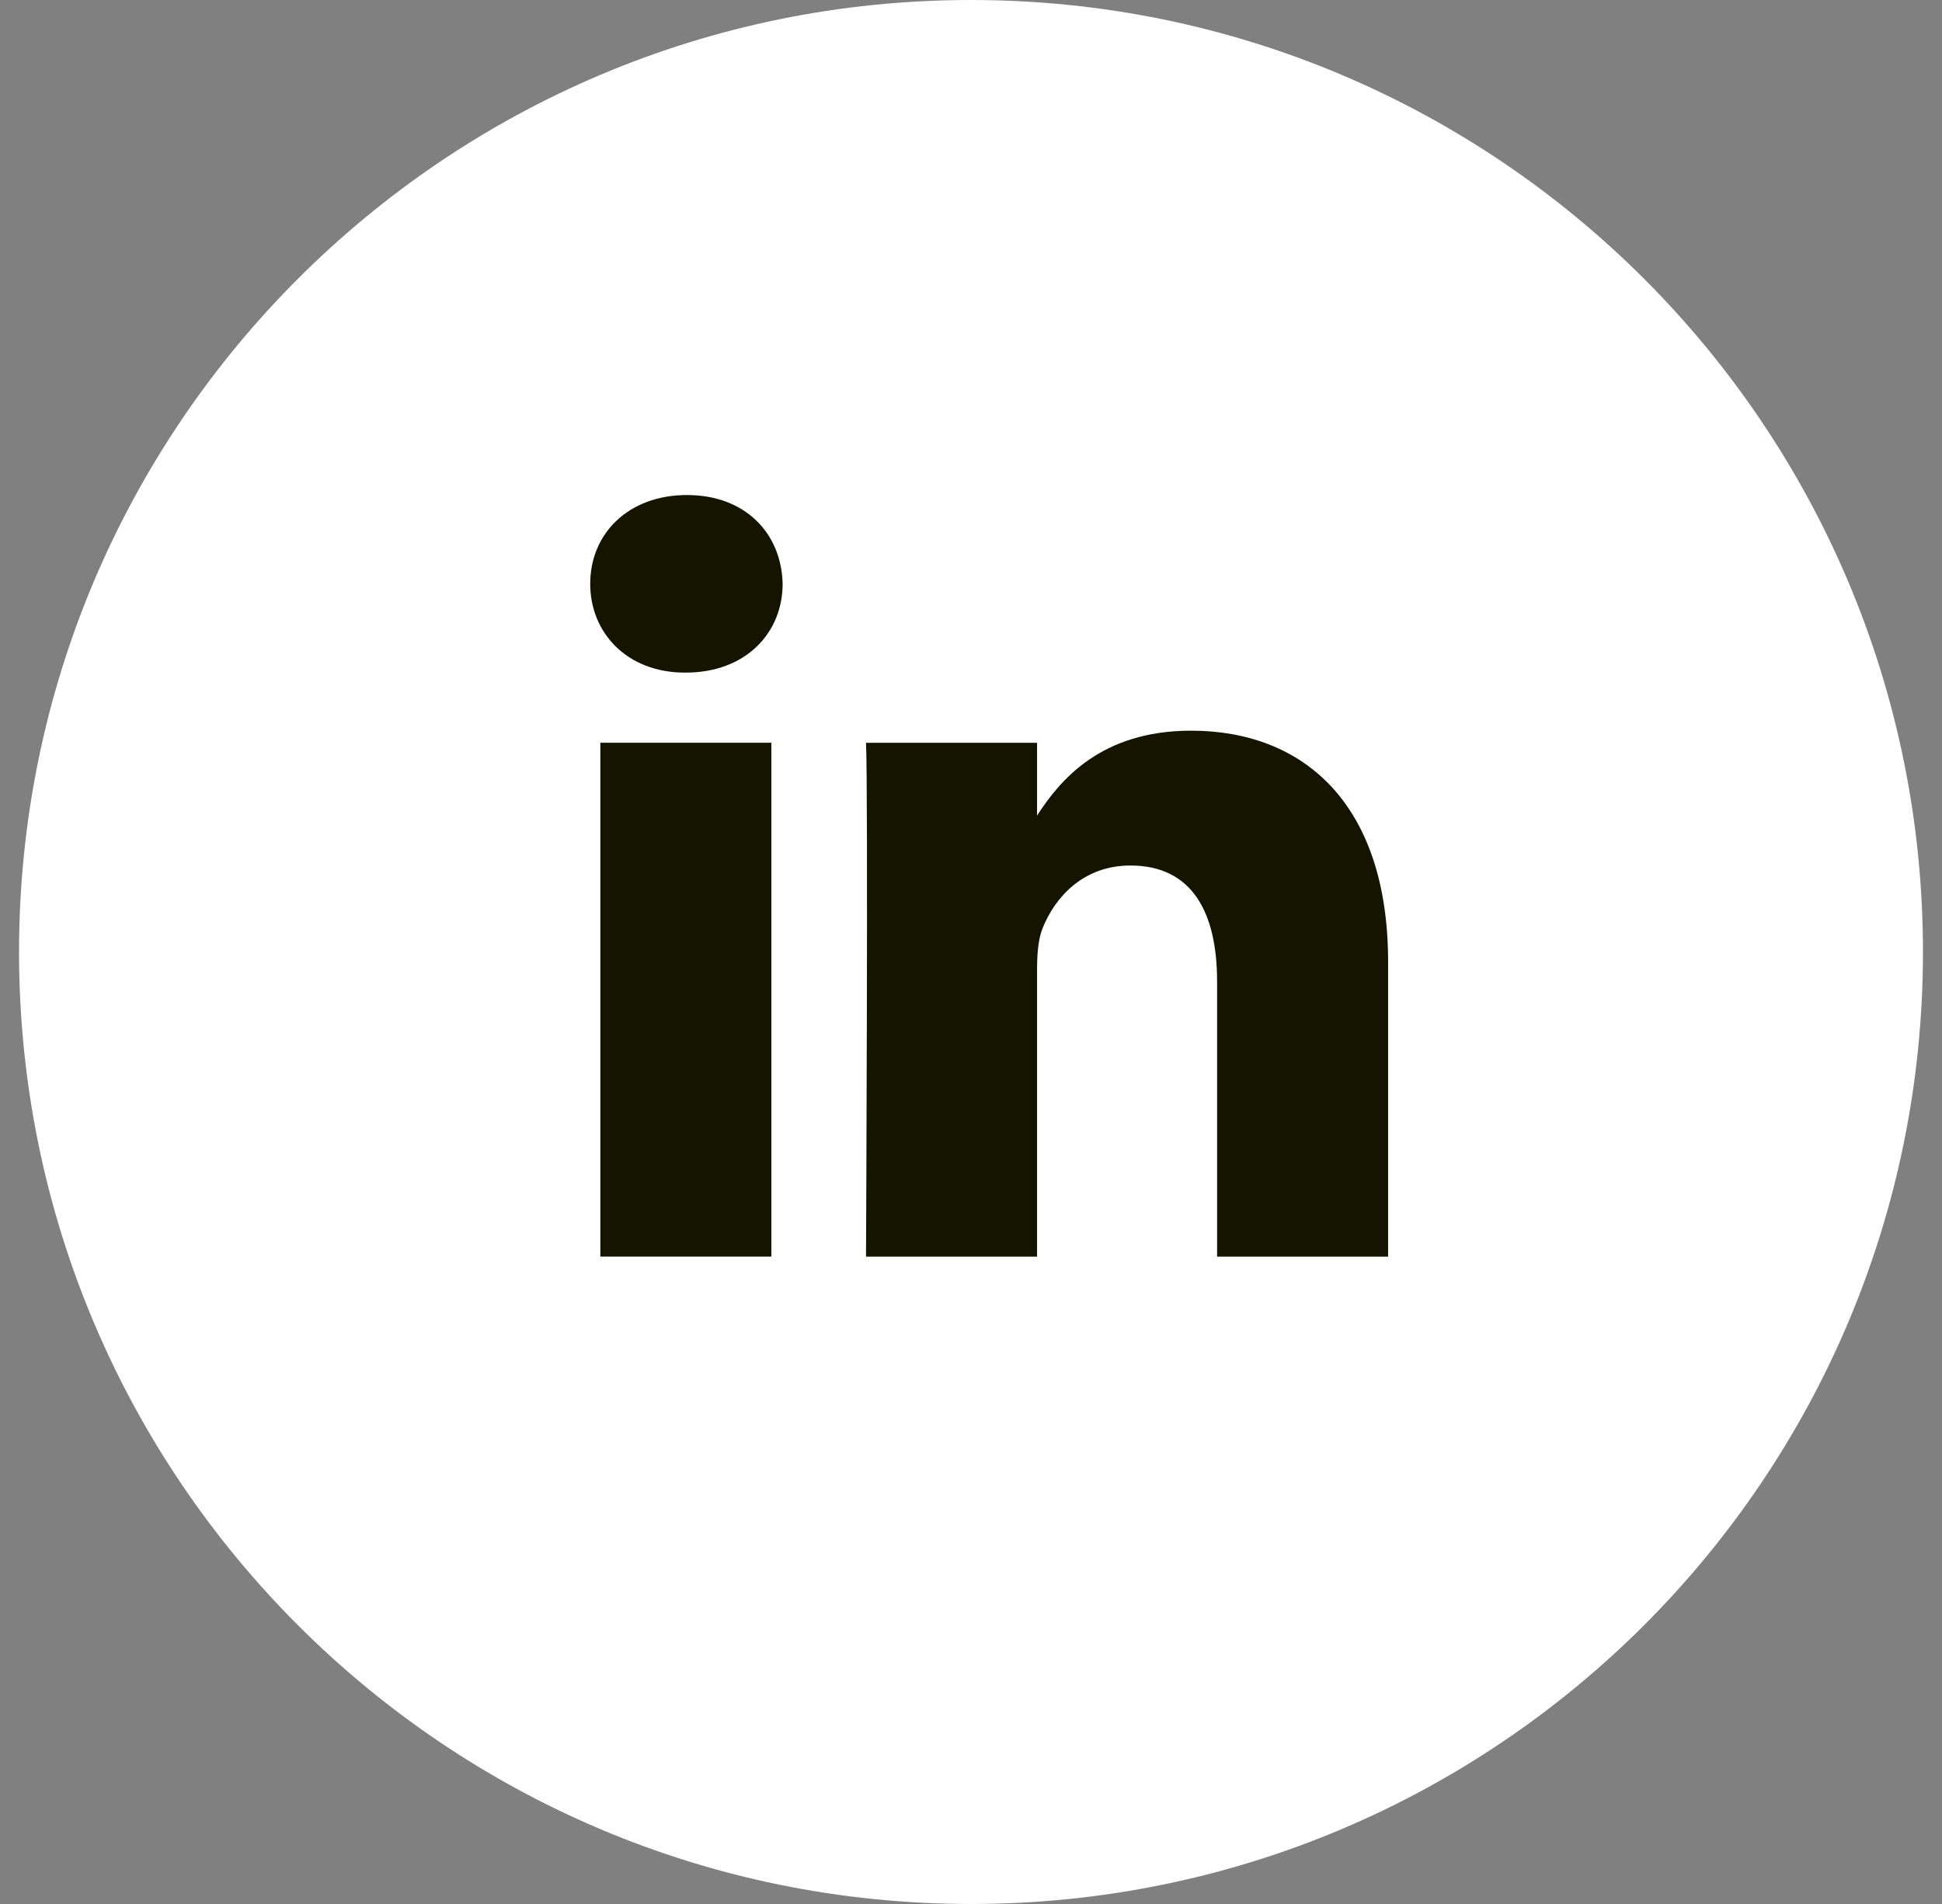
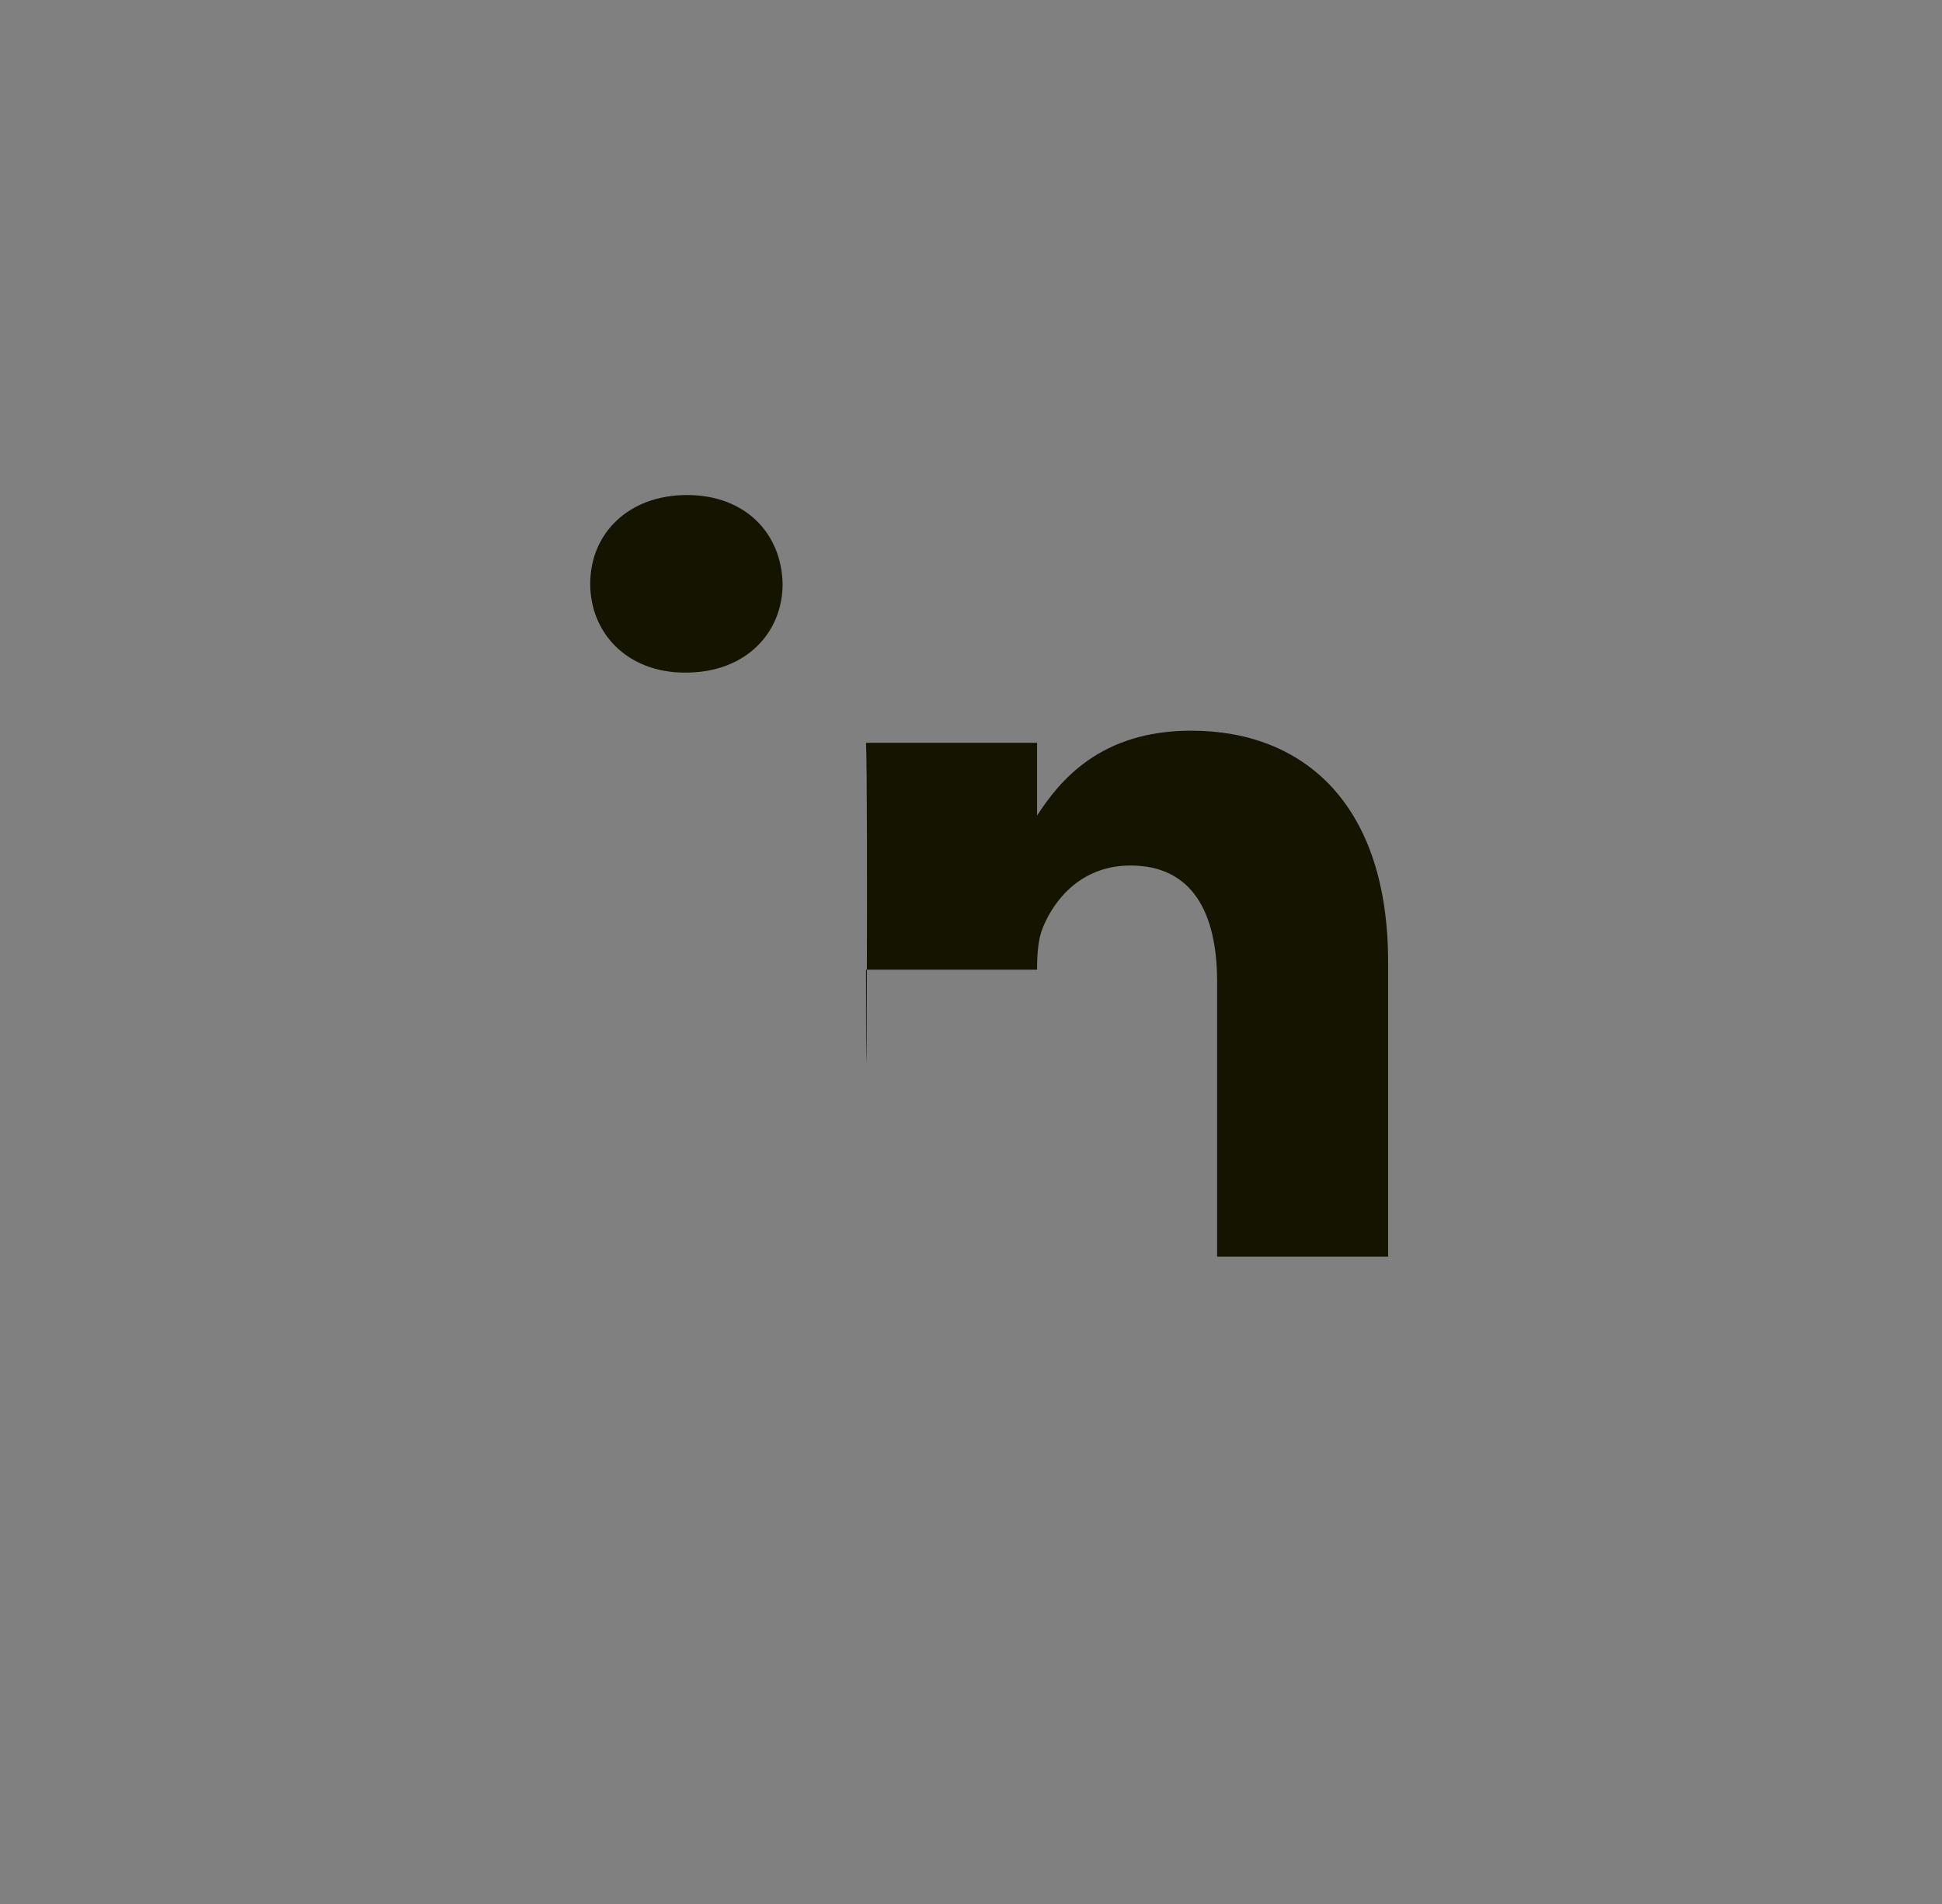
<svg xmlns="http://www.w3.org/2000/svg" width="51" height="50" viewBox="0 0 51 50" fill="none">
  <rect x="0" y="0" width="51" height="50" fill="#808080" stroke="none" />
  <g id="Linkedin">
-     <path id="back" fill-rule="evenodd" clip-rule="evenodd" d="M0.5 25C0.5 11.193 11.693 0 25.5 0C39.307 0 50.5 11.193 50.5 25C50.5 38.807 39.307 50 25.5 50C11.693 50 0.5 38.807 0.5 25Z" fill="white" />
    <g id="Icon">
      <path d="M20.553 15.331C20.523 14.008 19.577 13 18.041 13C16.505 13 15.5 14.008 15.5 15.331C15.5 16.627 16.475 17.663 17.983 17.663H18.011C19.577 17.663 20.553 16.627 20.553 15.331Z" fill="#151400" />
-       <path d="M20.257 19.505H15.766V32.999H20.257V19.505Z" fill="#151400" />
-       <path d="M31.283 19.188C34.238 19.188 36.454 21.117 36.454 25.262L36.454 33H31.963V25.78C31.963 23.967 31.313 22.729 29.687 22.729C28.446 22.729 27.707 23.564 27.383 24.369C27.264 24.658 27.235 25.06 27.235 25.464V33H22.743C22.743 33 22.802 20.772 22.743 19.506H27.235V21.417C27.831 20.498 28.898 19.188 31.283 19.188Z" fill="#151400" />
+       <path d="M31.283 19.188C34.238 19.188 36.454 21.117 36.454 25.262L36.454 33H31.963V25.78C31.963 23.967 31.313 22.729 29.687 22.729C28.446 22.729 27.707 23.564 27.383 24.369C27.264 24.658 27.235 25.06 27.235 25.464H22.743C22.743 33 22.802 20.772 22.743 19.506H27.235V21.417C27.831 20.498 28.898 19.188 31.283 19.188Z" fill="#151400" />
    </g>
  </g>
</svg>